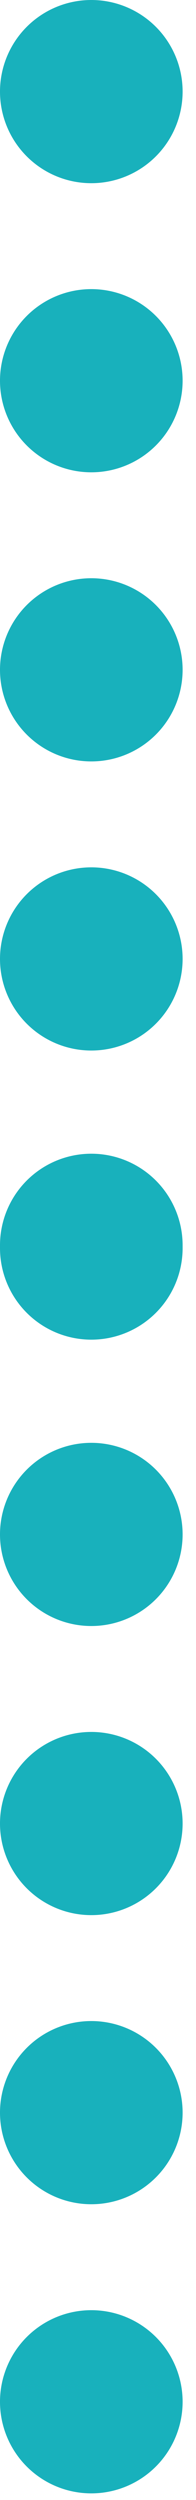
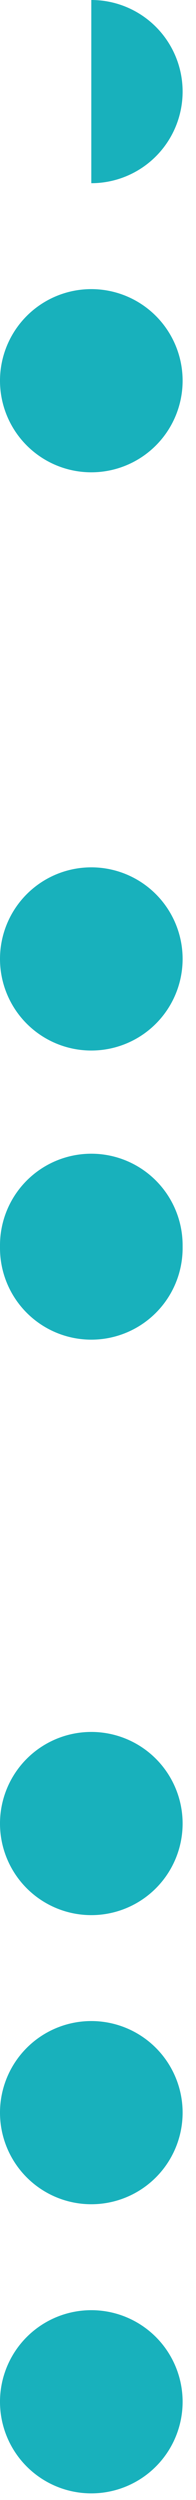
<svg xmlns="http://www.w3.org/2000/svg" width="14" height="178" viewBox="0 0 14 178">
  <g id="About" stroke="none" stroke-width="1" fill="none" fill-rule="evenodd">
    <g id="DP-About-Overview-" transform="translate(-1729 -5814)" fill="#18B1BC">
      <g id="::-Clients" transform="translate(258 5814)">
        <g id="dots-column" style="mix-blend-mode:multiply" transform="translate(1471)">
          <path d="M6.522 164.486a6.522 6.522 0 1 1 0 13.044 6.522 6.522 0 0 1 0-13.044" id="Fill-1" />
          <path d="M6.522 143.9a6.522 6.522 0 1 1 0 13.044 6.522 6.522 0 0 1 0-13.044" id="Fill-3" />
          <path d="M6.522 123.315a6.522 6.522 0 1 1 0 13.044 6.522 6.522 0 0 1 0-13.044" id="Fill-5" />
-           <path d="M6.522 102.73a6.522 6.522 0 1 1 0 13.044 6.522 6.522 0 0 1 0-13.044" id="Fill-7" />
          <path d="M6.522 82.145a6.522 6.522 0 1 1 0 13.044 6.522 6.522 0 0 1 0-13.044" id="Fill-9" />
          <path d="M6.522 82.34a6.522 6.522 0 1 1 0 13.045 6.522 6.522 0 0 1 0-13.044" id="Fill-11" />
          <path d="M6.522 61.755a6.522 6.522 0 1 1 0 13.044 6.522 6.522 0 0 1 0-13.044" id="Fill-13" />
-           <path d="M6.522 41.17a6.522 6.522 0 1 1 0 13.044 6.522 6.522 0 0 1 0-13.044" id="Fill-15" />
          <path d="M6.522 20.585a6.522 6.522 0 1 1 0 13.044 6.522 6.522 0 0 1 0-13.044" id="Fill-17" />
-           <path d="M6.522 0a6.522 6.522 0 1 1 0 13.044A6.522 6.522 0 0 1 6.522 0" id="Fill-19" />
+           <path d="M6.522 0a6.522 6.522 0 1 1 0 13.044" id="Fill-19" />
        </g>
      </g>
    </g>
  </g>
</svg>